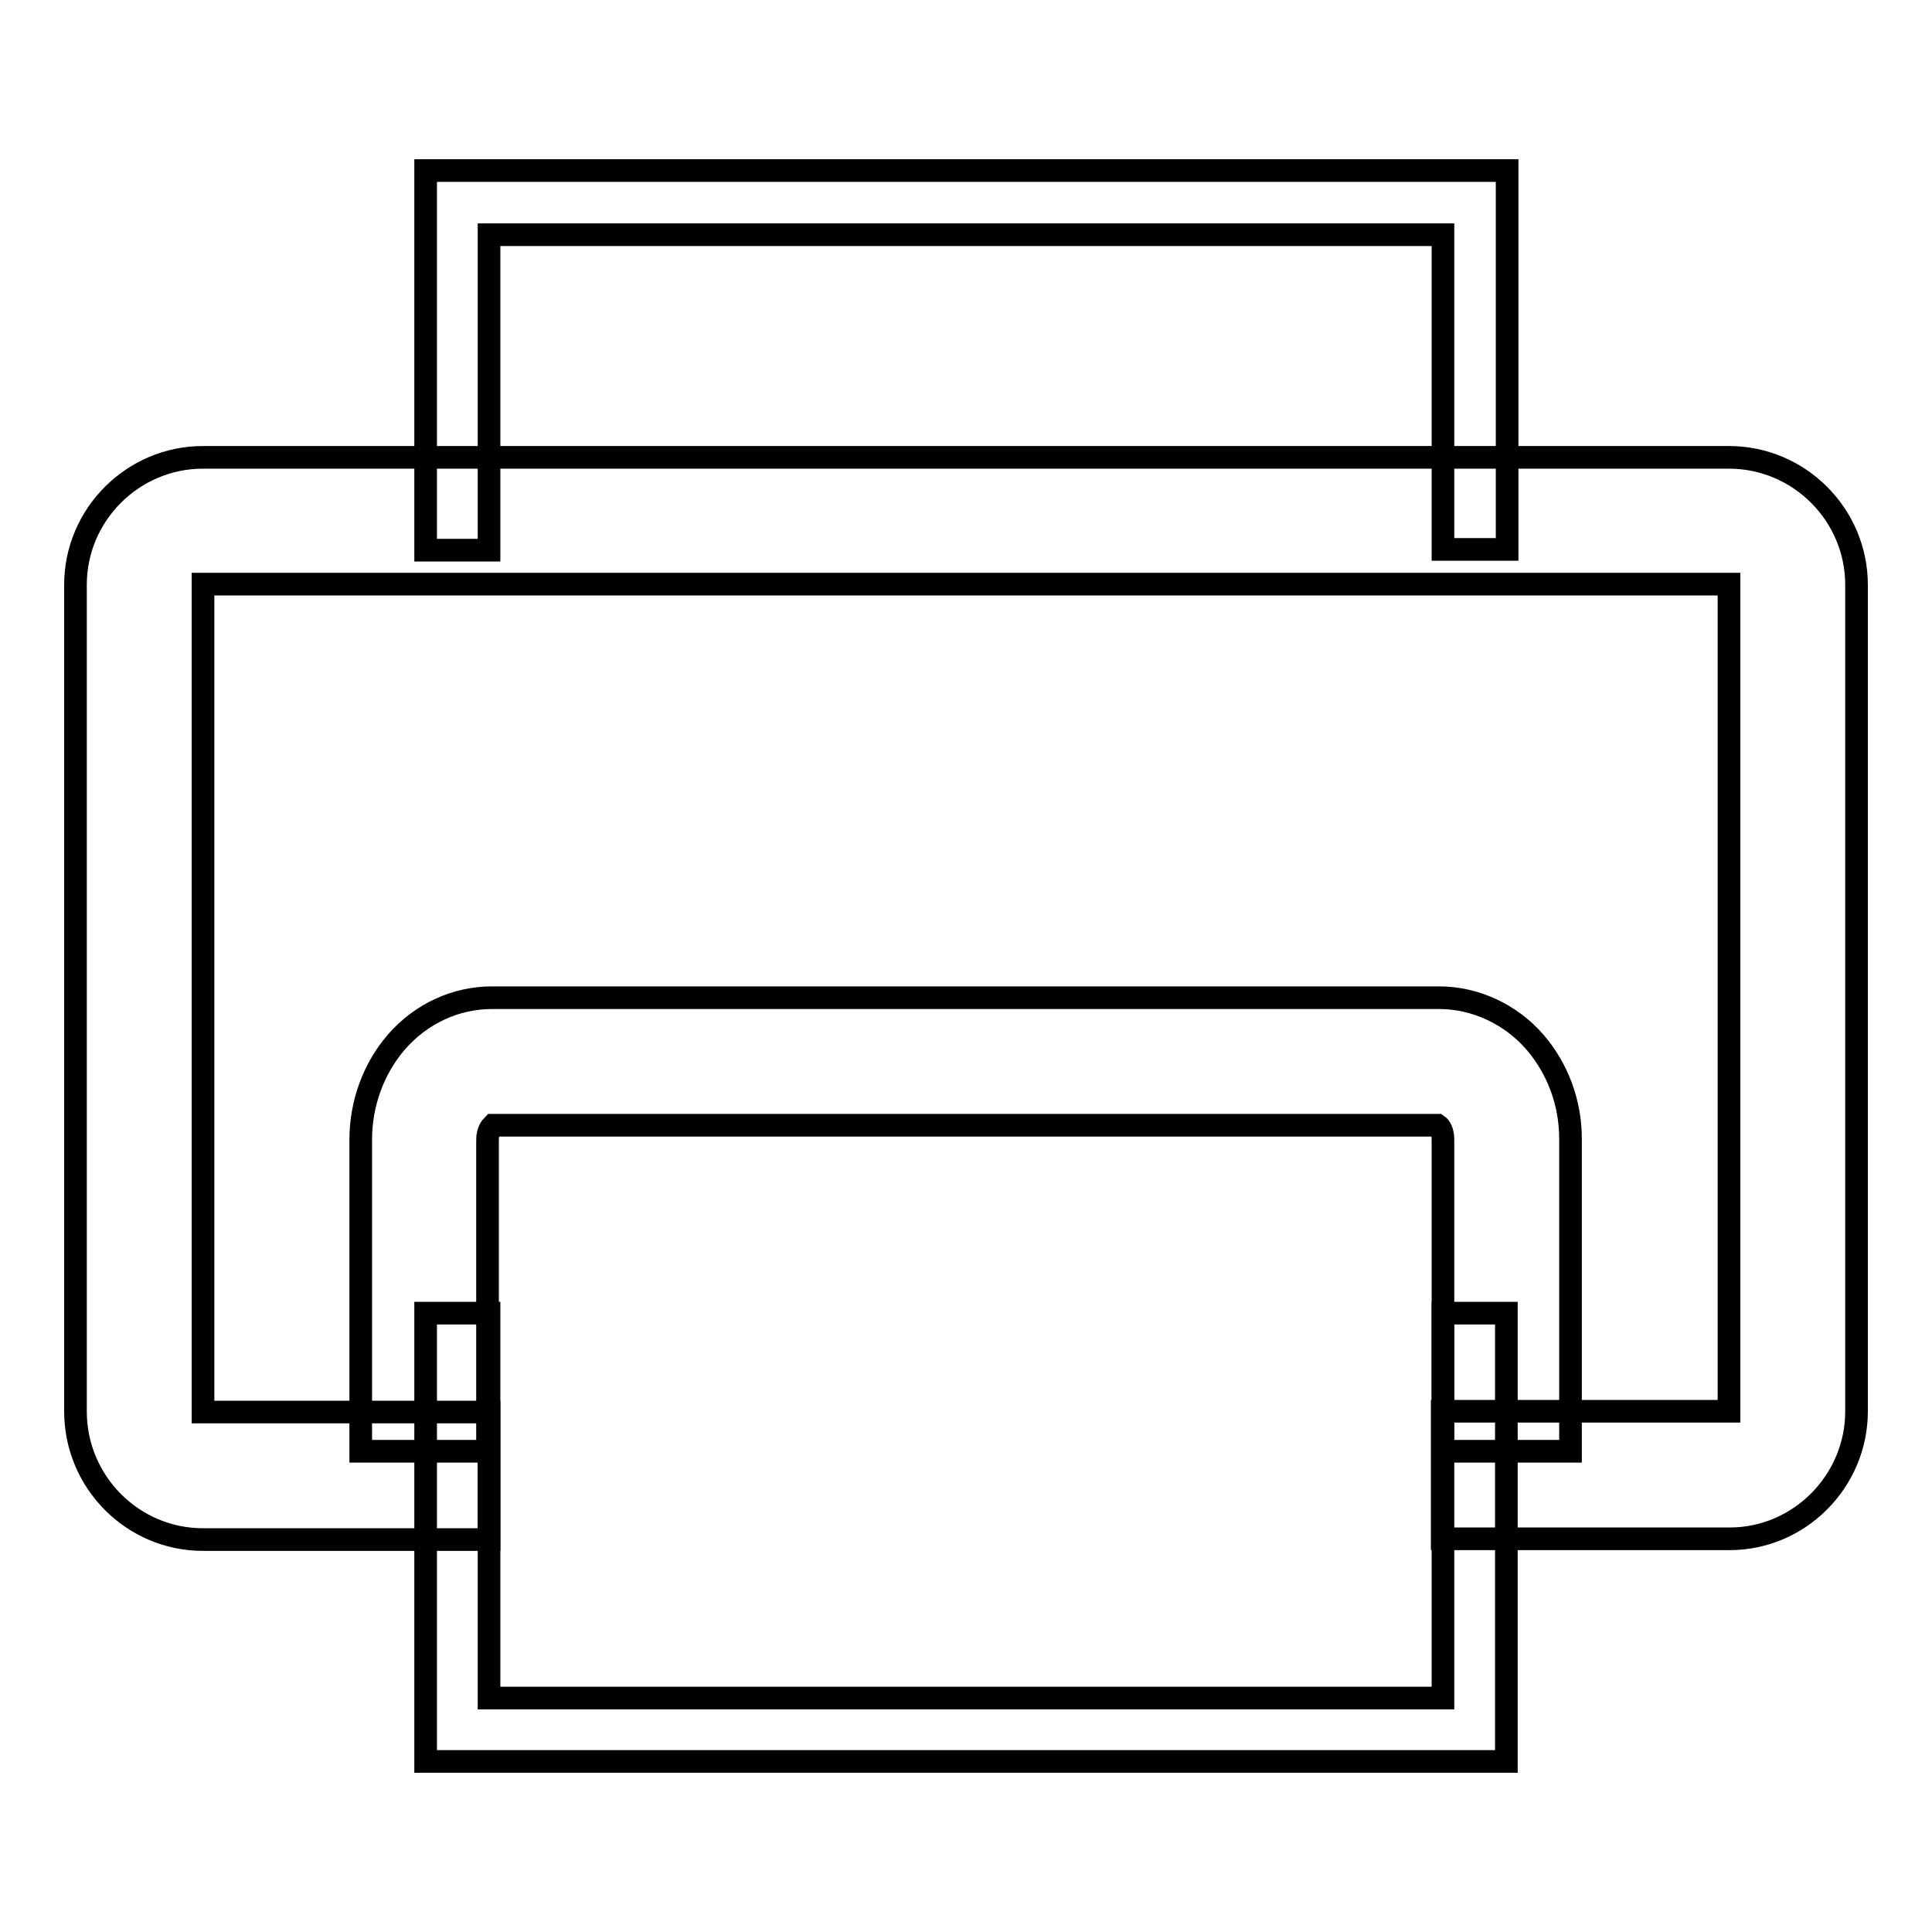
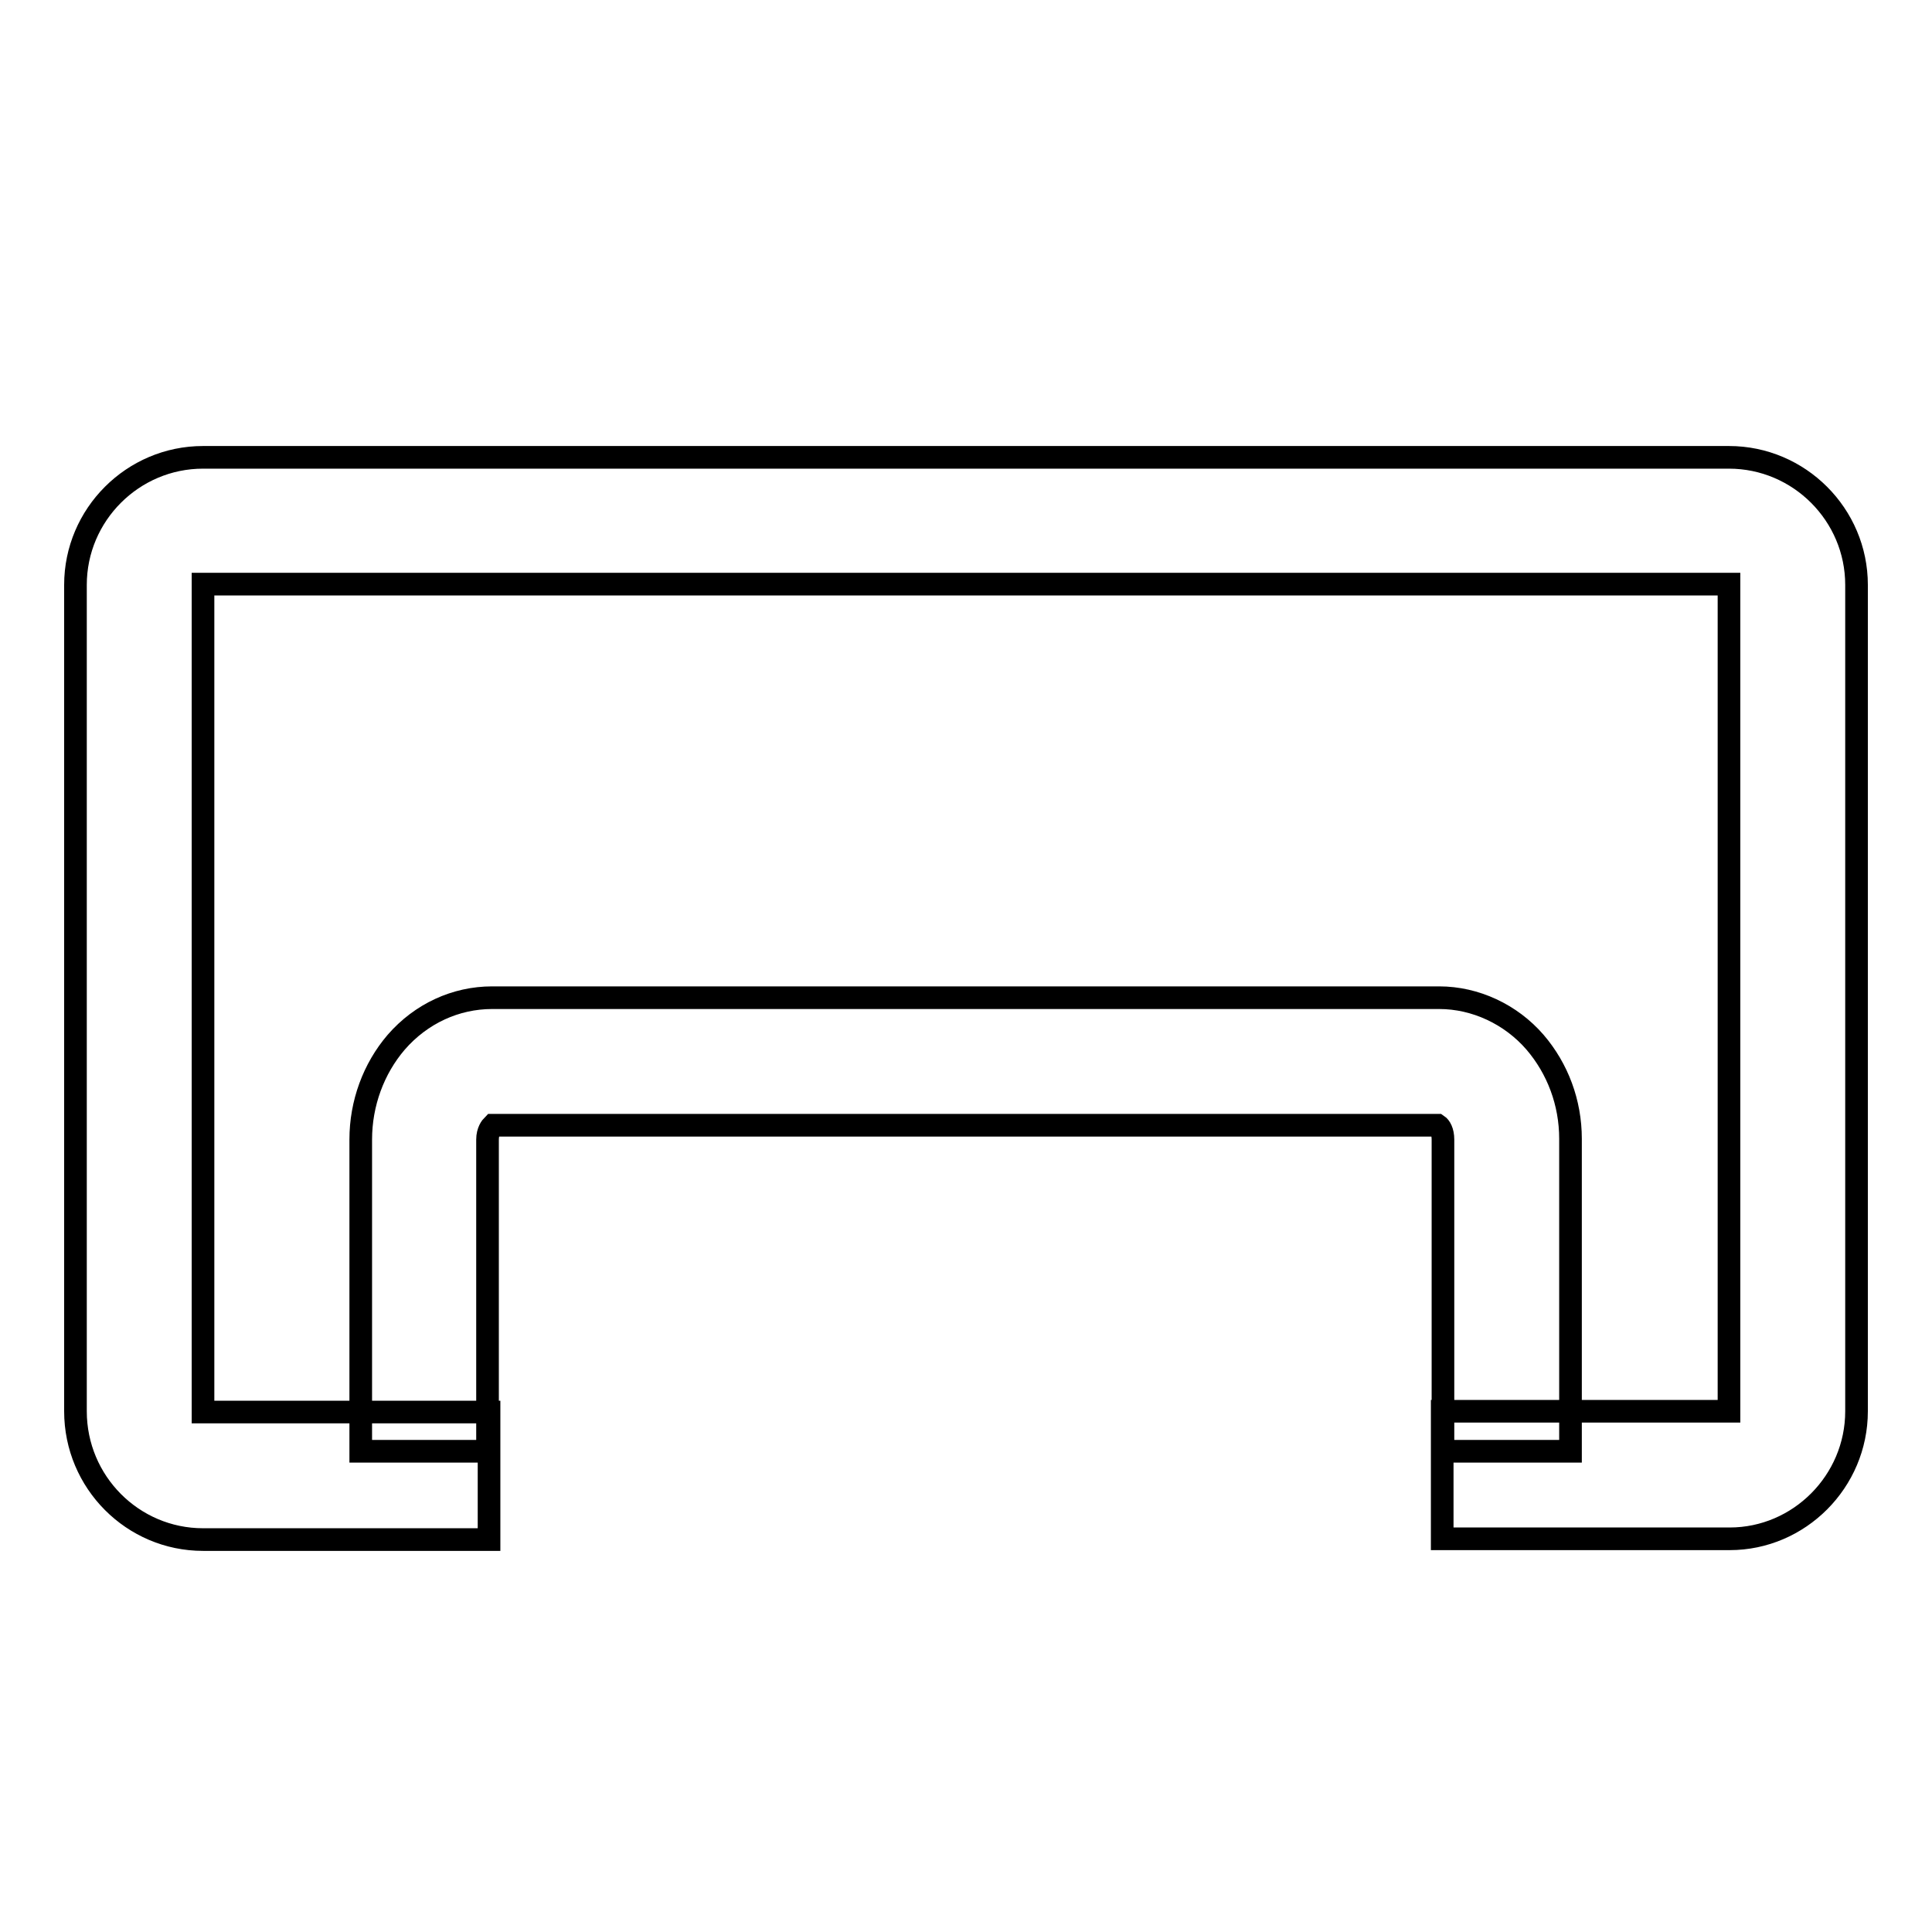
<svg xmlns="http://www.w3.org/2000/svg" version="1.1" x="0px" y="0px" viewBox="0 0 256 256" enable-background="new 0 0 256 256" xml:space="preserve">
  <g>
    <g>
      <path stroke-width="3" fill-opacity="0" stroke="#000000" d="M229.2,203.9h-38.1V187h38c0,0,0,0,0-0.1V77.5c0,0,0,0,0-0.1H26.9c0,0,0,0,0,0.1V187c0,0,0,0,0,0.1h37.9v16.9H26.9c-9.3,0-16.9-7.6-16.9-17V77.5c0-9.3,7.6-16.9,16.9-16.9h202.2c9.3,0,16.9,7.6,16.9,16.9V187C246,196.3,238.4,203.9,229.2,203.9z" />
-       <path stroke-width="3" fill-opacity="0" stroke="#000000" d="M199.6,233.4H56.4V174h8.4v51h126.4v-51h8.4V233.4z M199.6,72.8h-8.4V31.1H64.8v41.8h-8.4V22.6h143.3V72.8z" />
      <path stroke-width="3" fill-opacity="0" stroke="#000000" d="M208.1,192.3h-16.9V151c0-1.1-0.4-1.7-0.7-1.9H65.3c-0.2,0.2-0.7,0.8-0.7,1.9v41.3H47.8V151c0-4.8,1.7-9.4,4.7-12.9c3.3-3.8,7.9-5.9,12.7-5.9h125.5c4.8,0,9.5,2.2,12.7,5.9c3,3.5,4.7,8,4.7,12.8L208.1,192.3L208.1,192.3z" />
    </g>
  </g>
</svg>